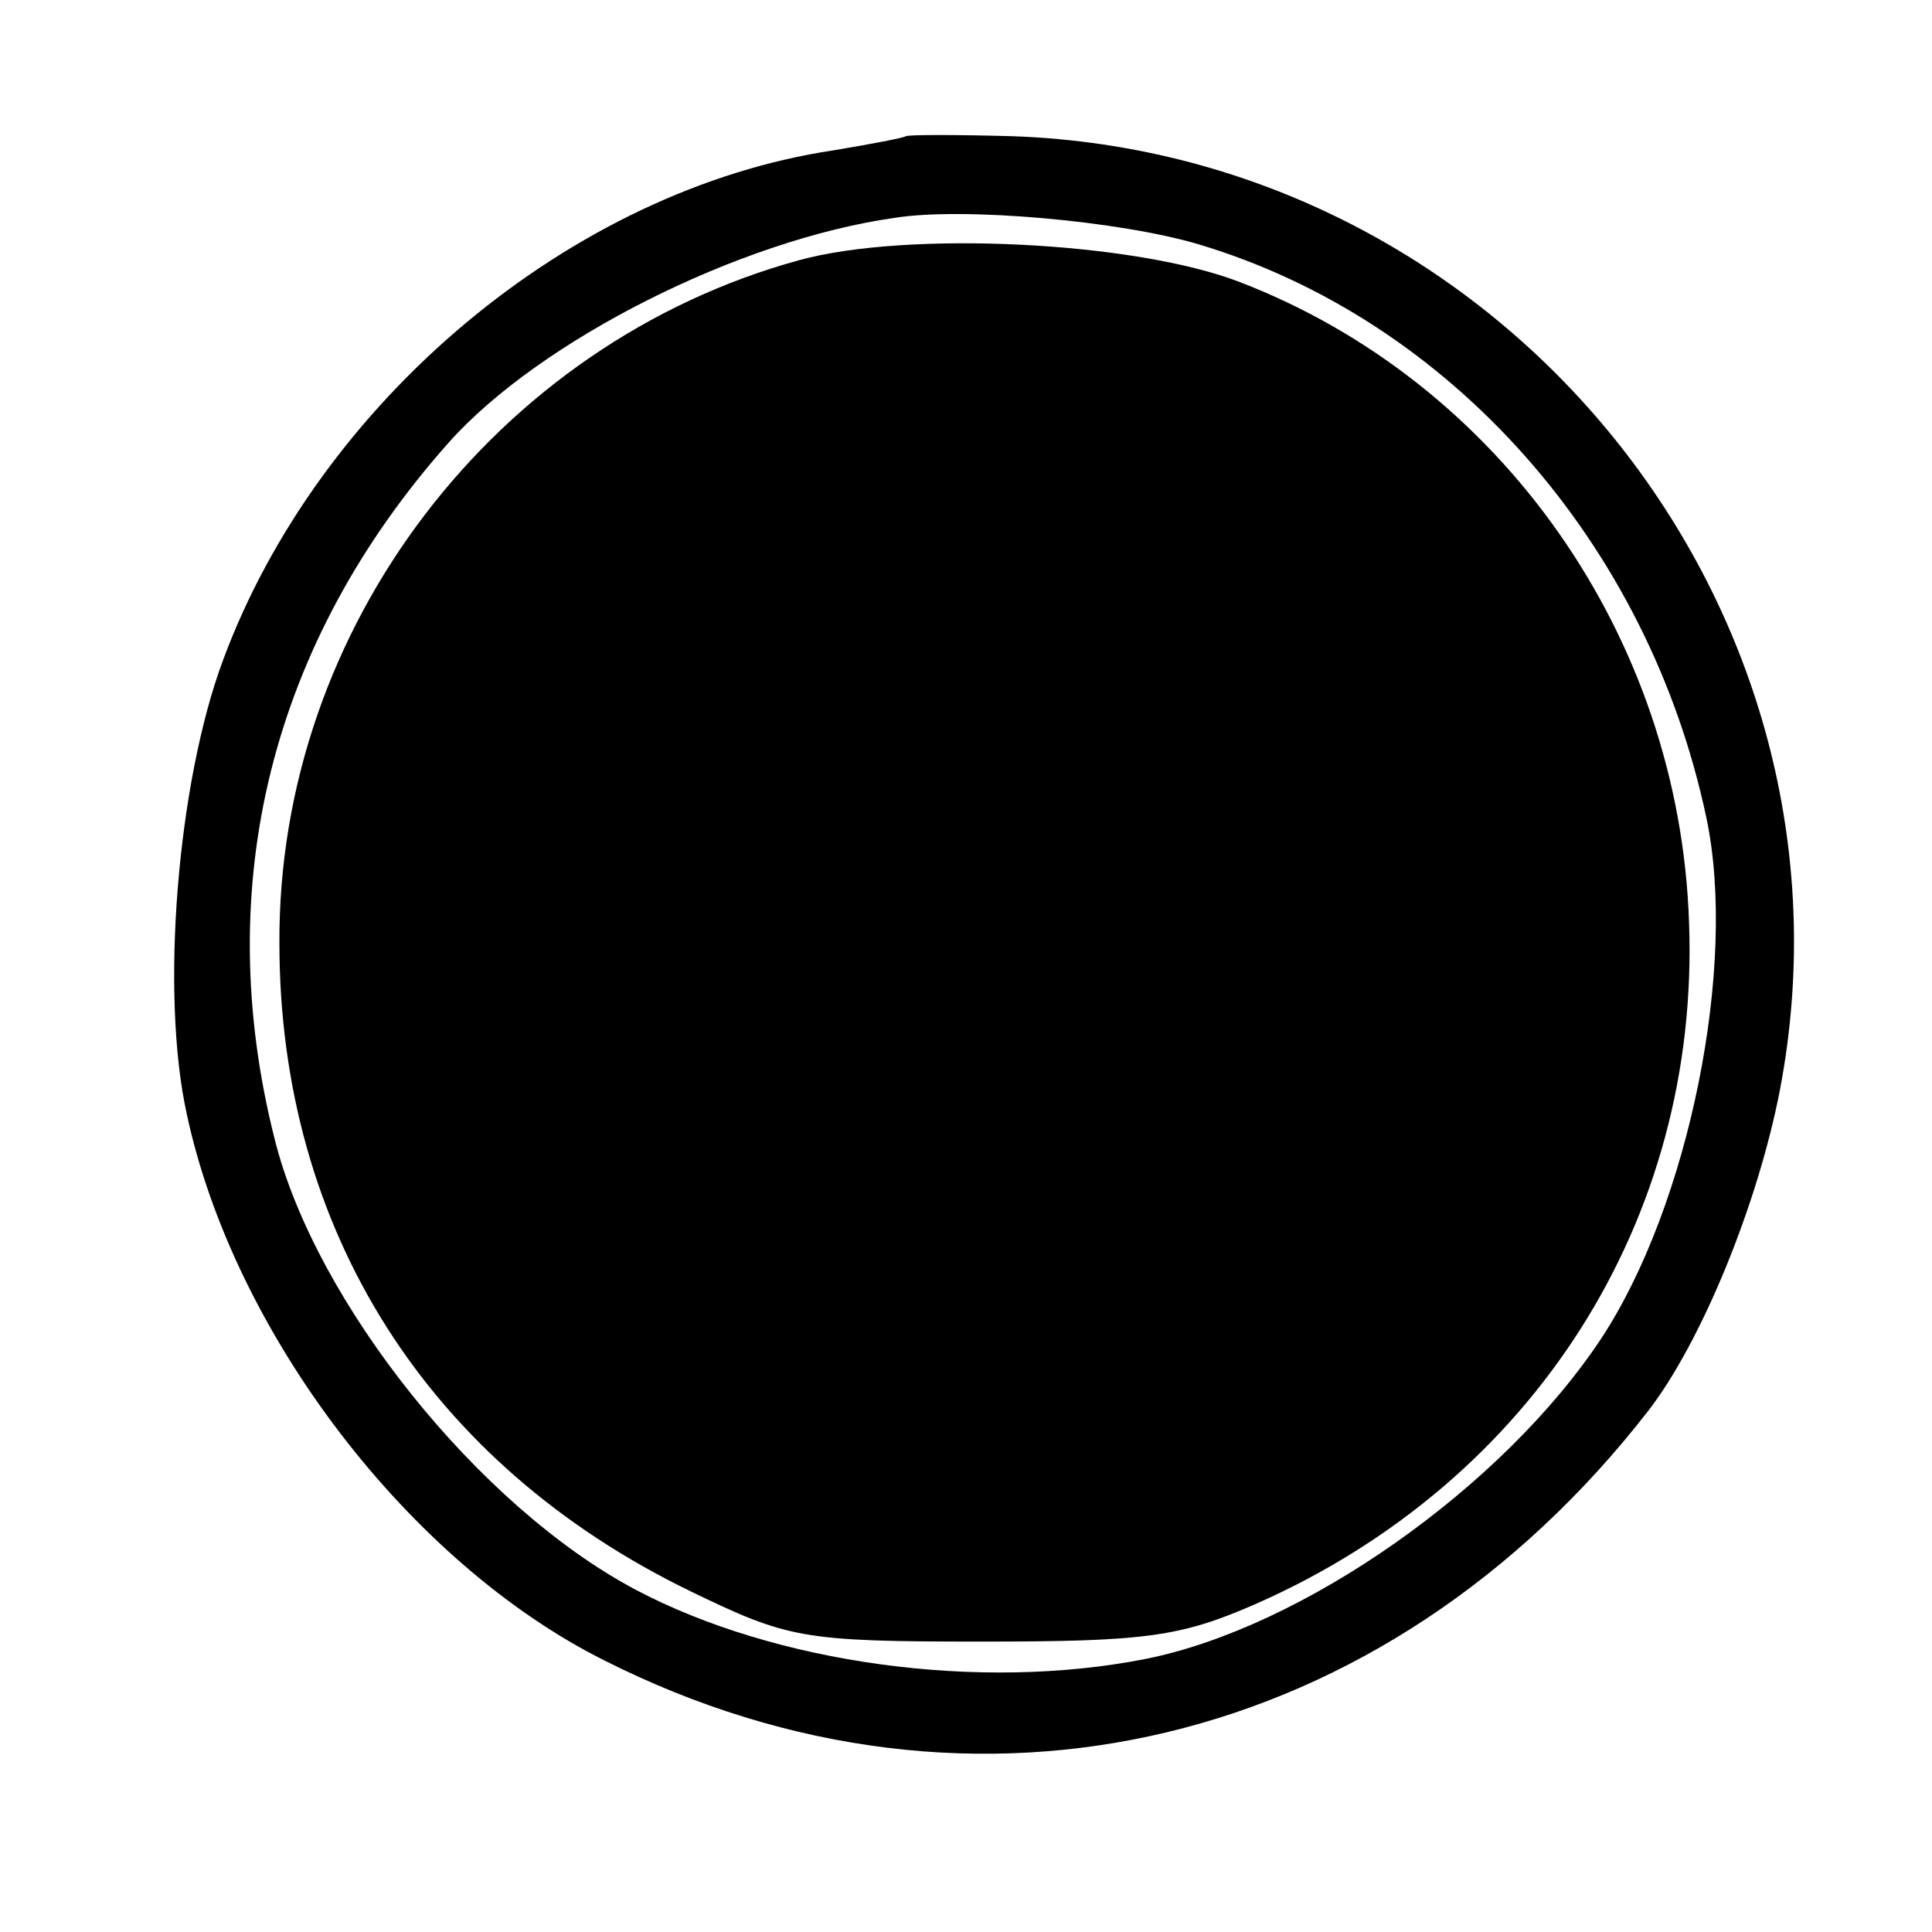
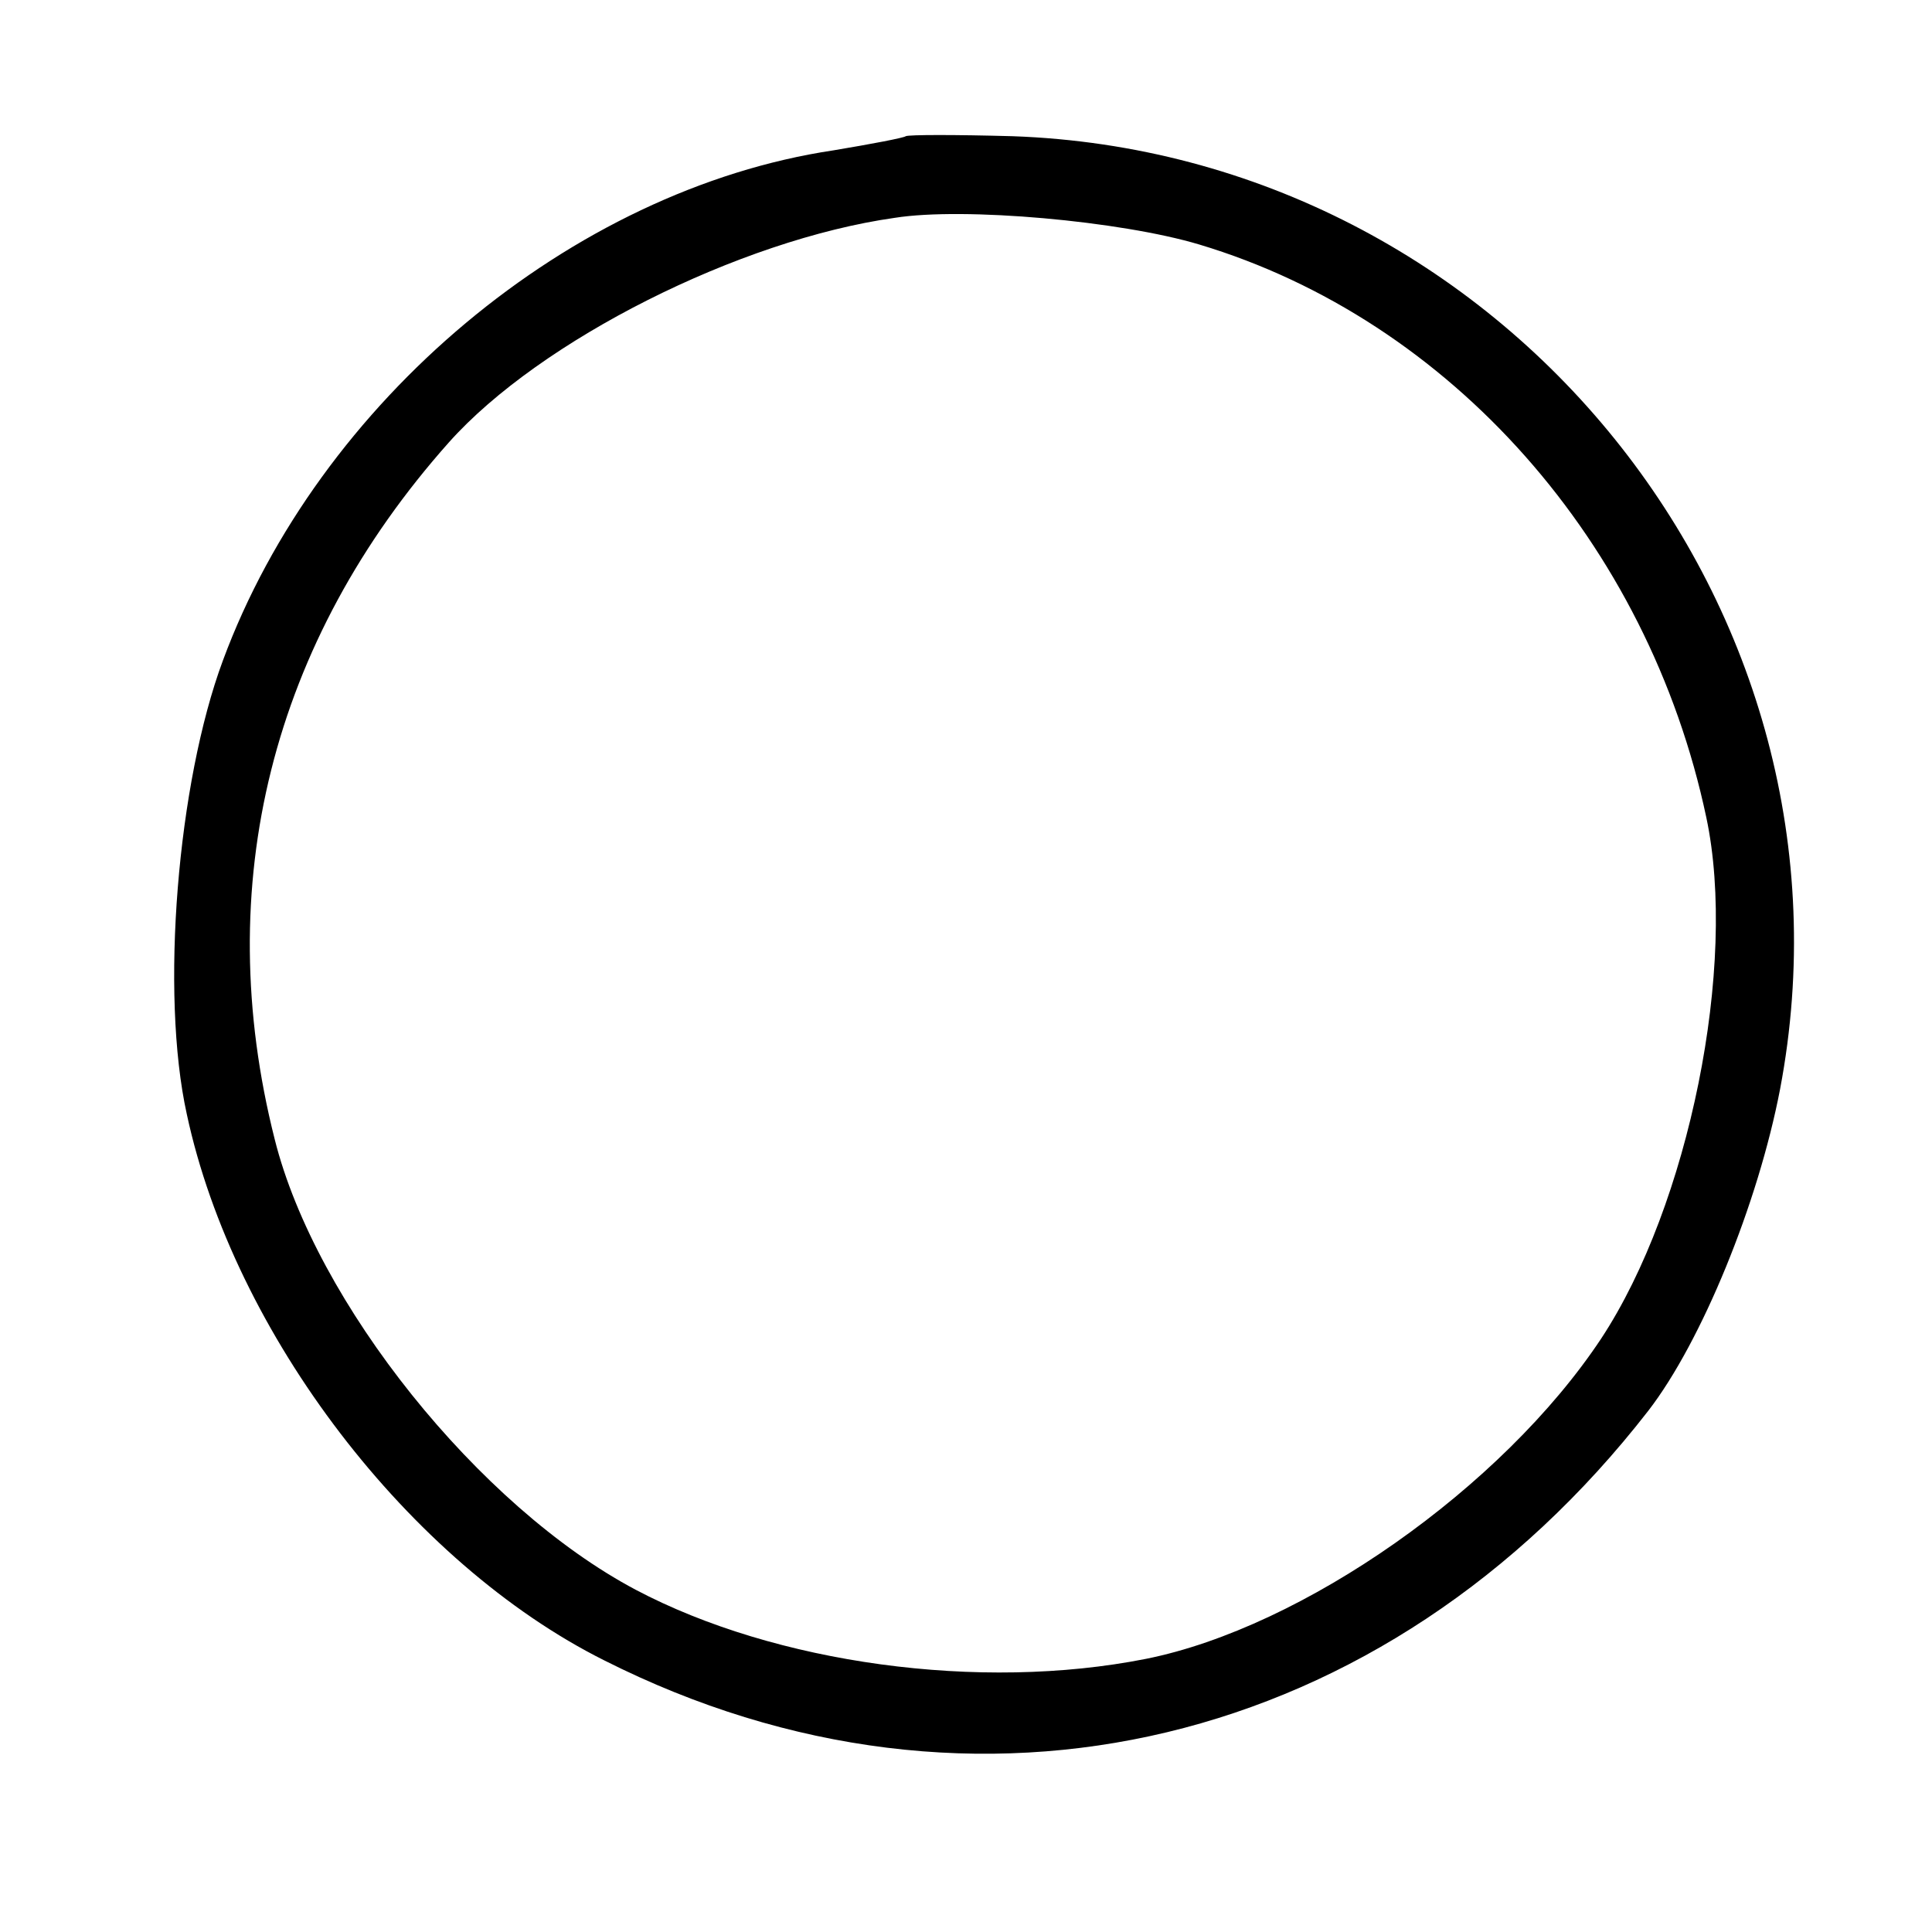
<svg xmlns="http://www.w3.org/2000/svg" version="1.0" width="16pt" height="16pt" viewBox="0 0 16 16" preserveAspectRatio="xMidYMid meet">
  <g transform="translate(0,16) scale(0.013,-0.013)" fill="#000000" stroke="none">
    <path d="M577 1144 c-1 -1 -22 -5 -46 -9 -167 -25 -328 -160 -389 -325 -29 -78 -40 -212 -23 -289 30 -140 142 -286 266 -348 236 -119 498 -56 665 159 34 44 70 132 84 205 58 306 -176 596 -489 607 -36 1 -66 1 -68 0z m187 -69 c160 -48 286 -190 323 -365 20 -94 -11 -247 -67 -332 -63 -95 -190 -184 -290 -204 -106 -21 -236 -3 -325 44 -100 53 -204 183 -230 287 -41 162 -2 317 111 444 58 65 185 129 284 143 44 7 144 -2 194 -17z" />
-     <path d="M509 1065 c-193 -53 -332 -234 -331 -435 0 -183 95 -332 262 -413 62 -30 71 -32 185 -32 105 0 127 3 175 24 177 78 283 245 276 434 -6 182 -120 344 -286 408 -67 26 -212 33 -281 14z" />
  </g>
</svg>